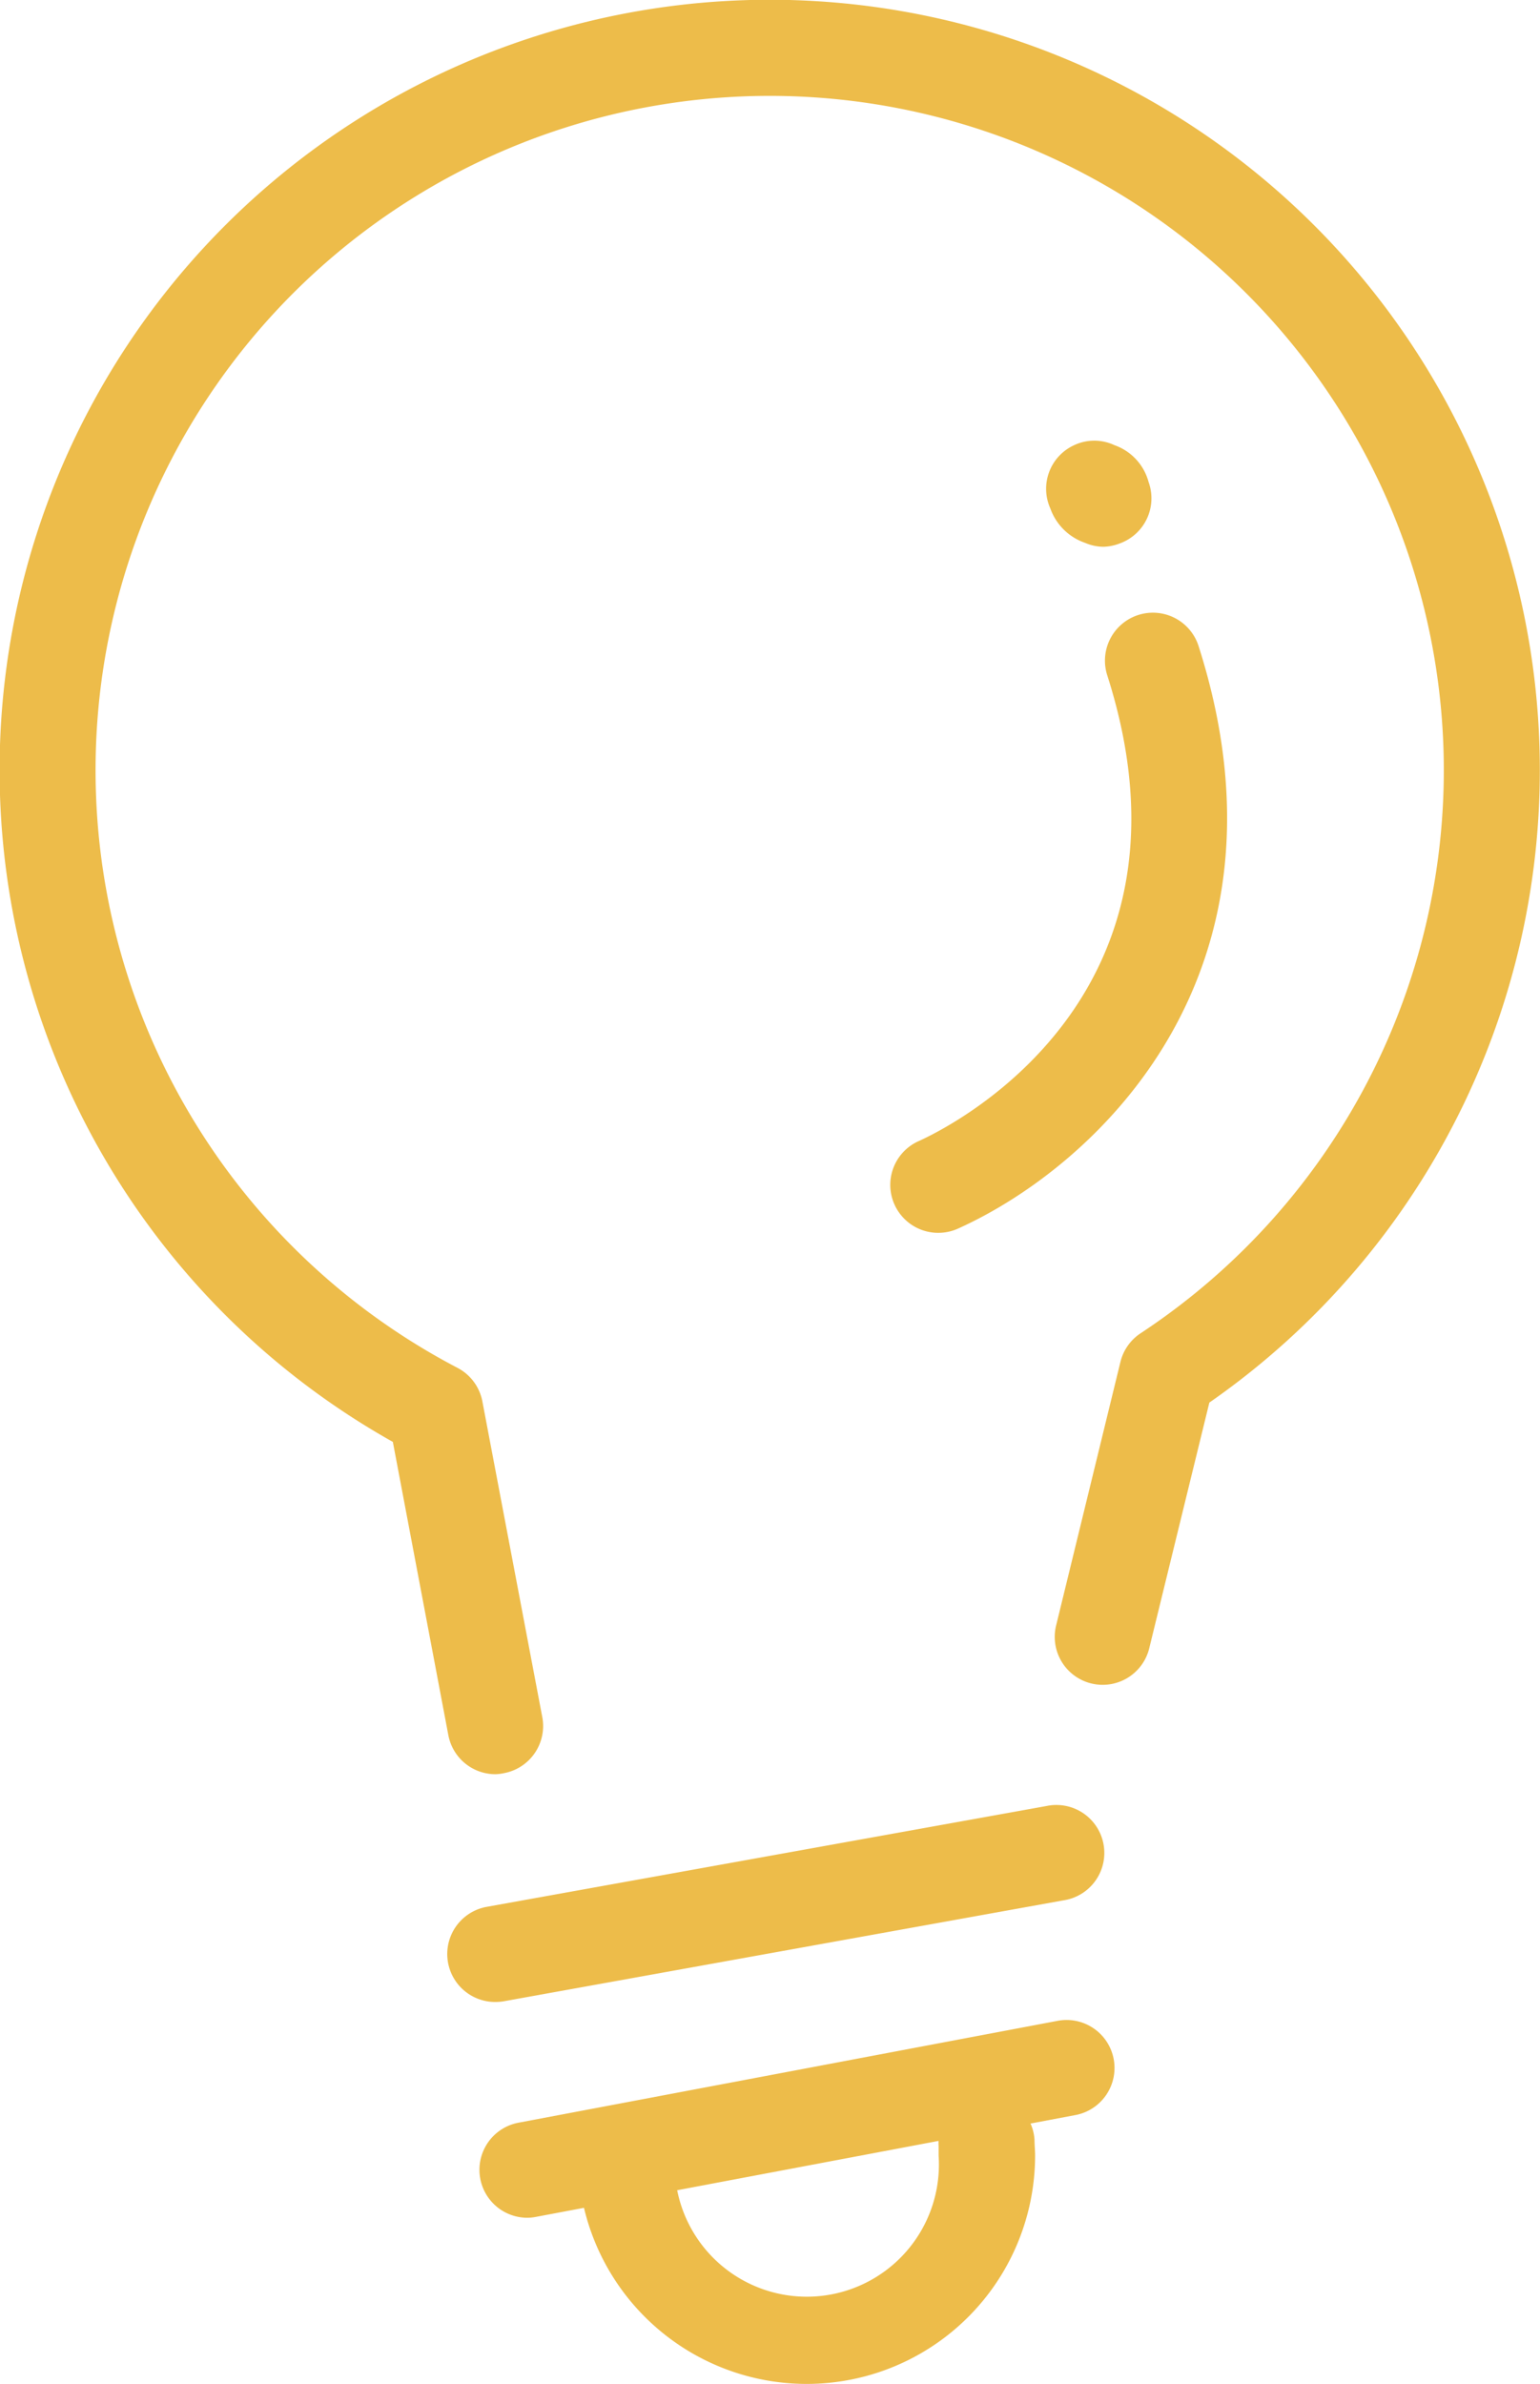
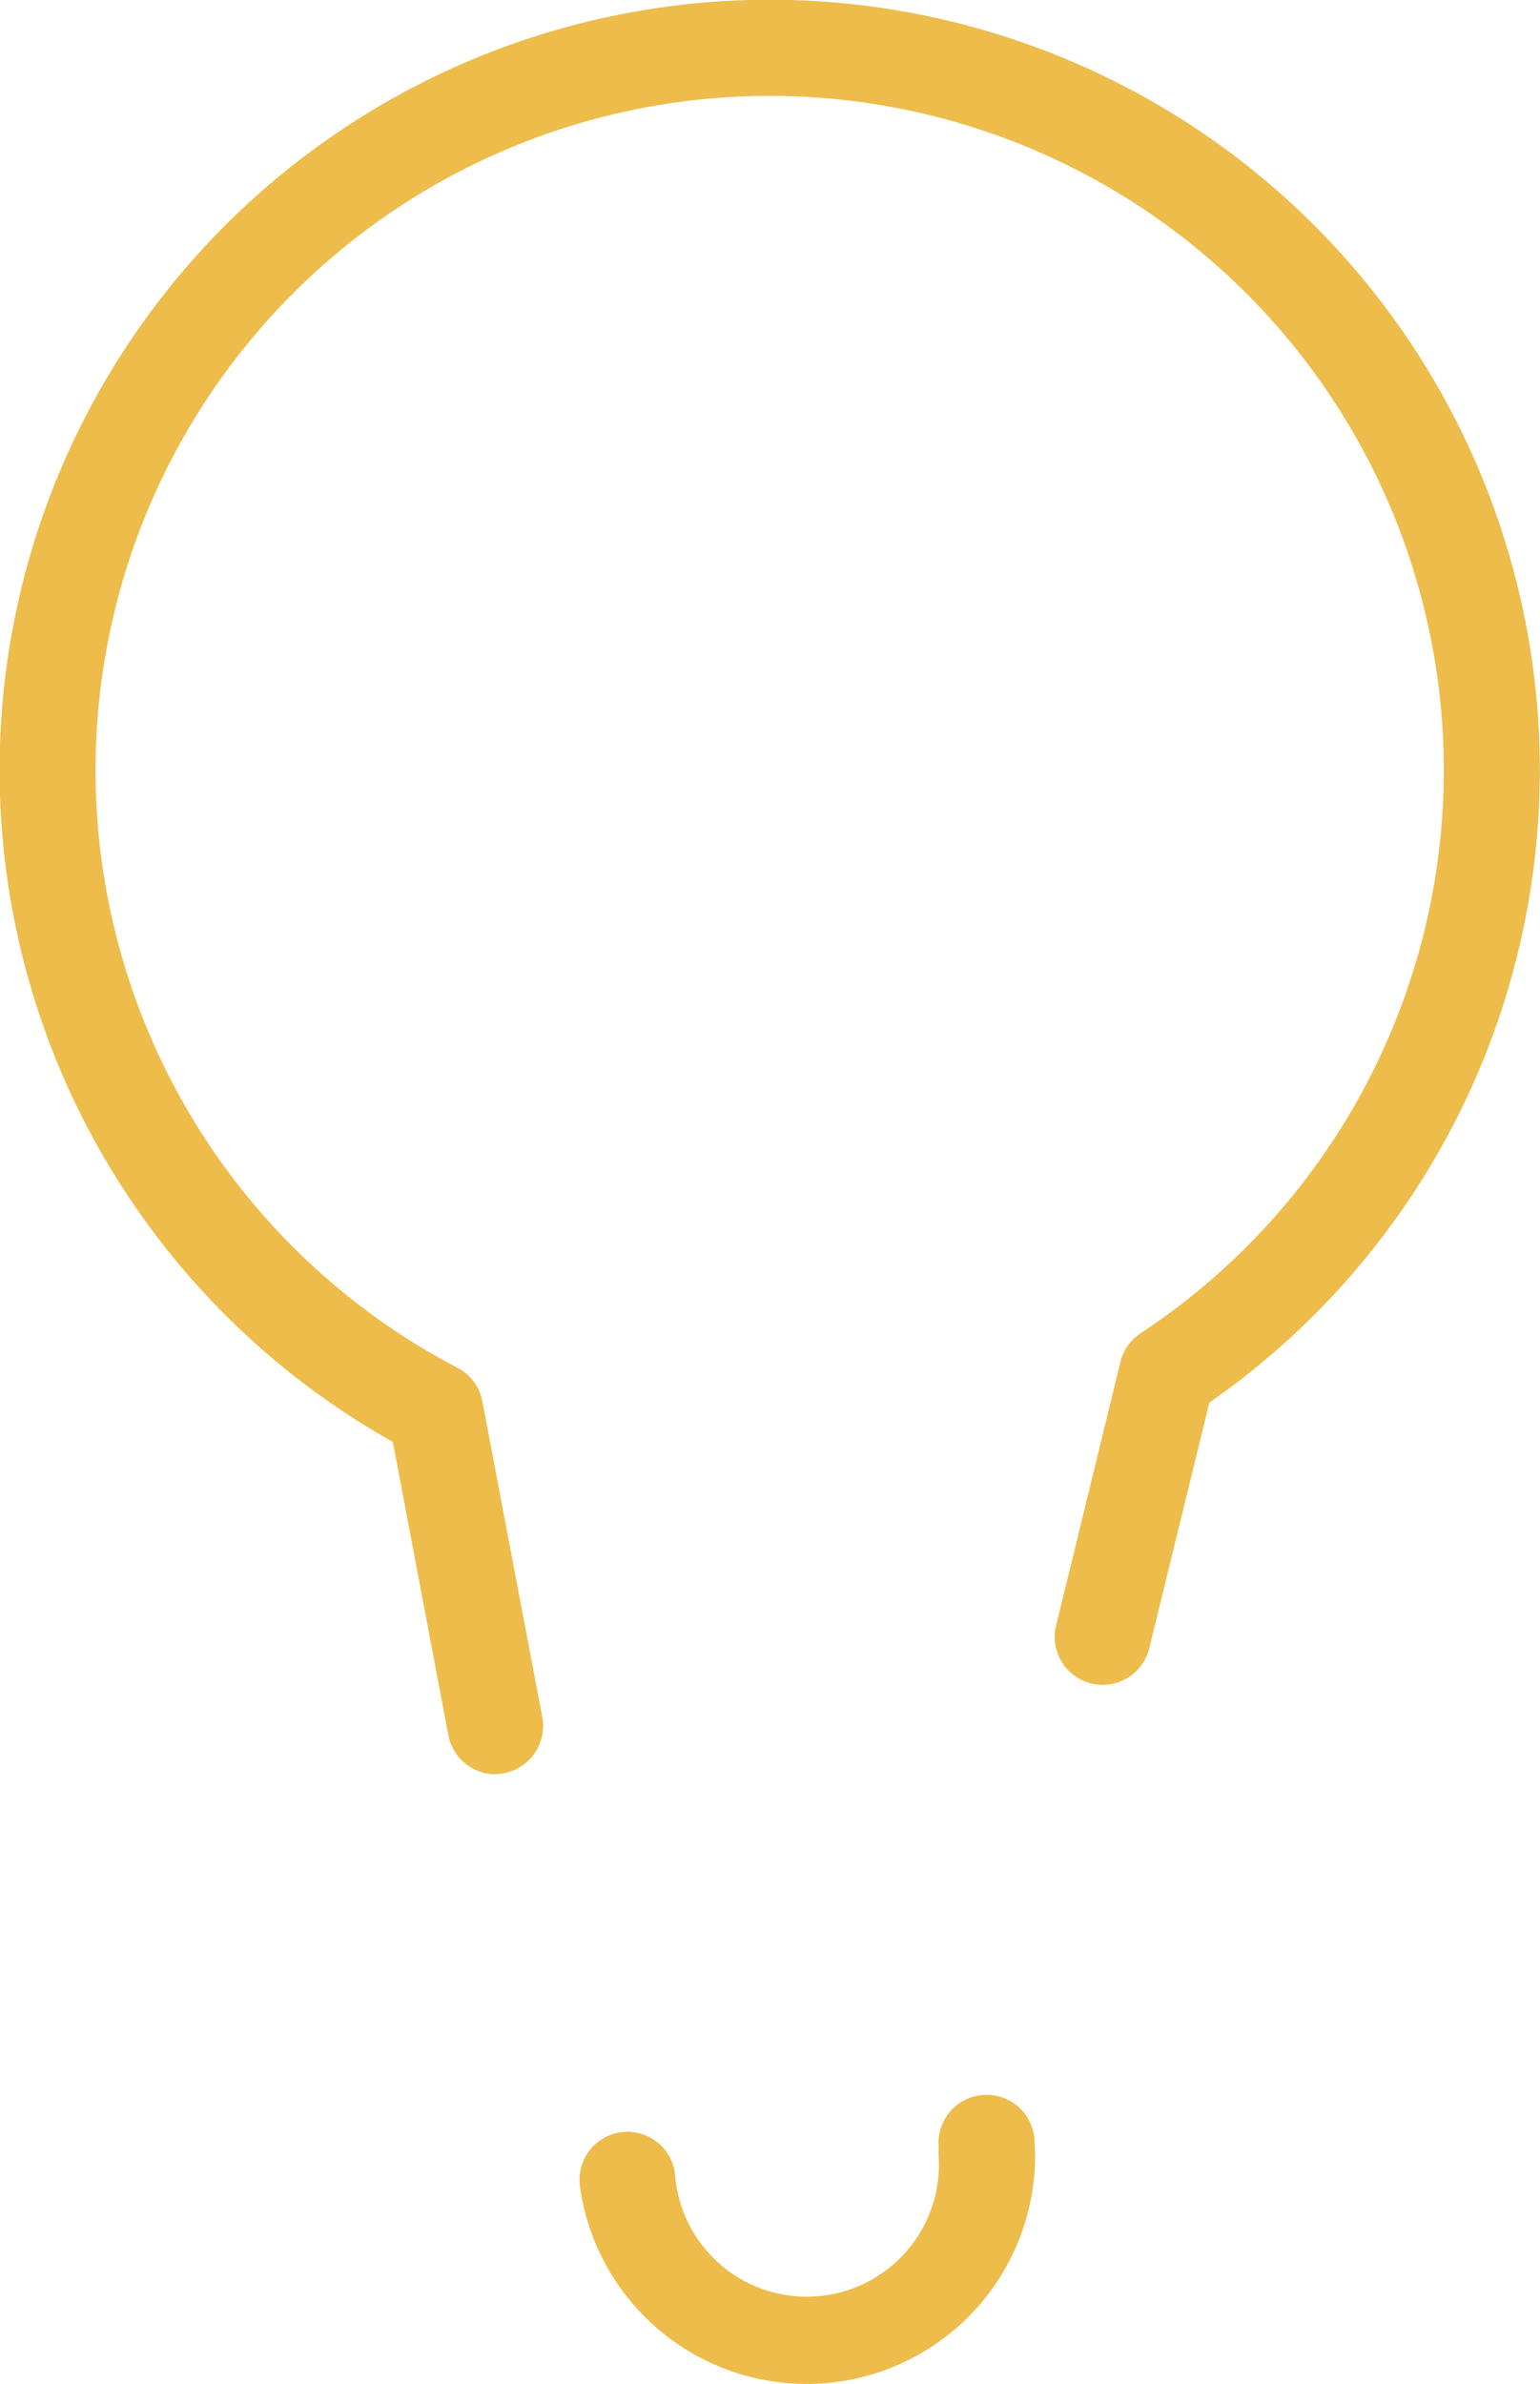
<svg xmlns="http://www.w3.org/2000/svg" id="Ñëîé_3" data-name="Ñëîé 3" viewBox="0 0 128.5 198.86">
  <defs>
    <style>.cls-1{fill:#edbc4a}</style>
  </defs>
-   <path class="cls-1" d="M805.74 373a4 4 0 01-.7-7.94l46.7-8.41a4 4 0 111.42 7.87l-46.71 8.42a4.25 4.25 0 01-.71.06zm2.67 18a4 4 0 01-.74-7.93l45-8.5a4 4 0 011.49 7.86l-45.05 8.5a3.78 3.78 0 01-.7.07z" transform="translate(-764.41 -206)" />
  <path class="cls-1" d="M831.67 404.86a19.1 19.1 0 01-18.87-16.5 4 4 0 117.93-1.06 11 11 0 0022-1.48v-.78a4 4 0 018-.57c0 .45.05.9.05 1.35a19.06 19.06 0 01-19.11 19.04zM805.74 354a4 4 0 01-3.92-3.26l-4.63-24.46a64.26 64.26 0 1168.13-3.28l-5 20.43a4 4 0 11-7.77-1.9l5.35-21.92a4 4 0 011.68-2.39 56.25 56.25 0 10-57 2.88 4 4 0 012.08 2.8l5 26.34a4 4 0 01-3.19 4.67 3.81 3.81 0 01-.73.09z" transform="translate(-764.41 -206)" />
-   <path class="cls-1" d="M842.7 308.84a4 4 0 01-1.64-7.65c2.52-1.13 24.38-11.86 15.74-38.86a4 4 0 017.62-2.44c8.73 27.3-8.51 43.39-20.08 48.6a4 4 0 01-1.64.35zm13.82-57.23a3.87 3.87 0 01-1.55-.32 4.7 4.7 0 01-2.92-2.88 4 4 0 012-5.28 3.94 3.94 0 013.34 0 4.49 4.49 0 012.86 3.08 4 4 0 01-2.4 5.12 4.06 4.06 0 01-1.33.28z" transform="translate(-764.41 -206)" />
</svg>